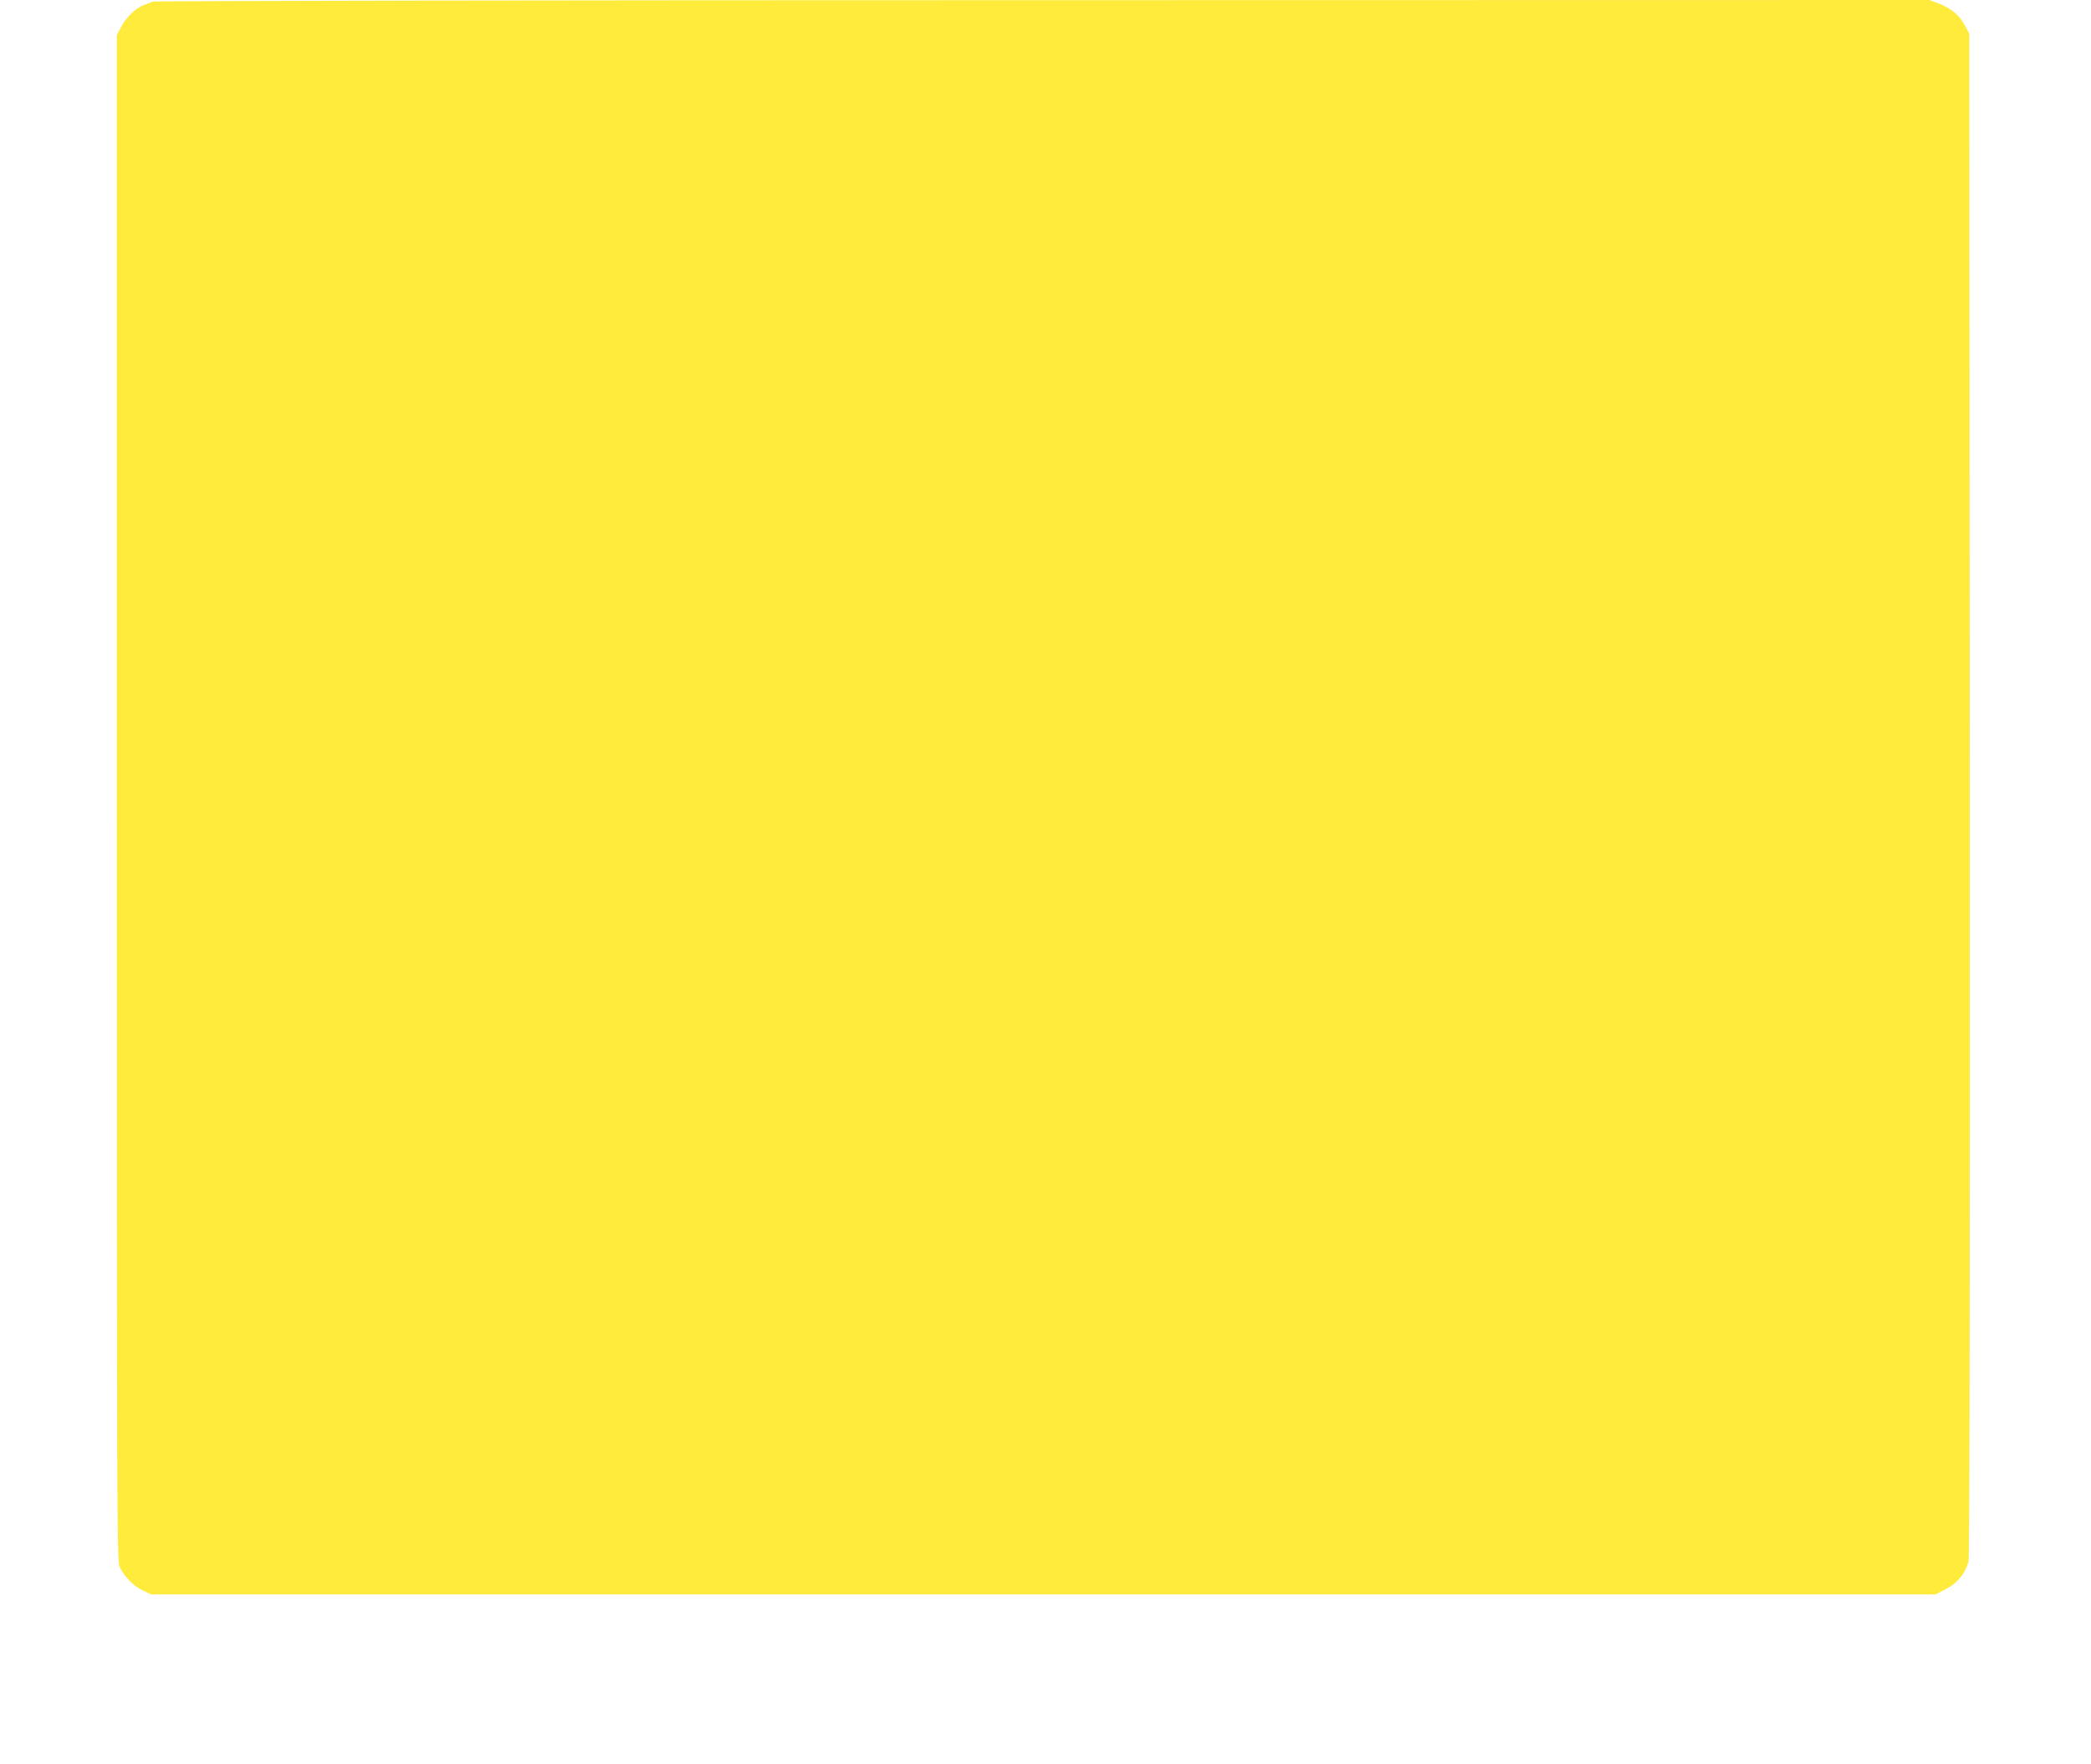
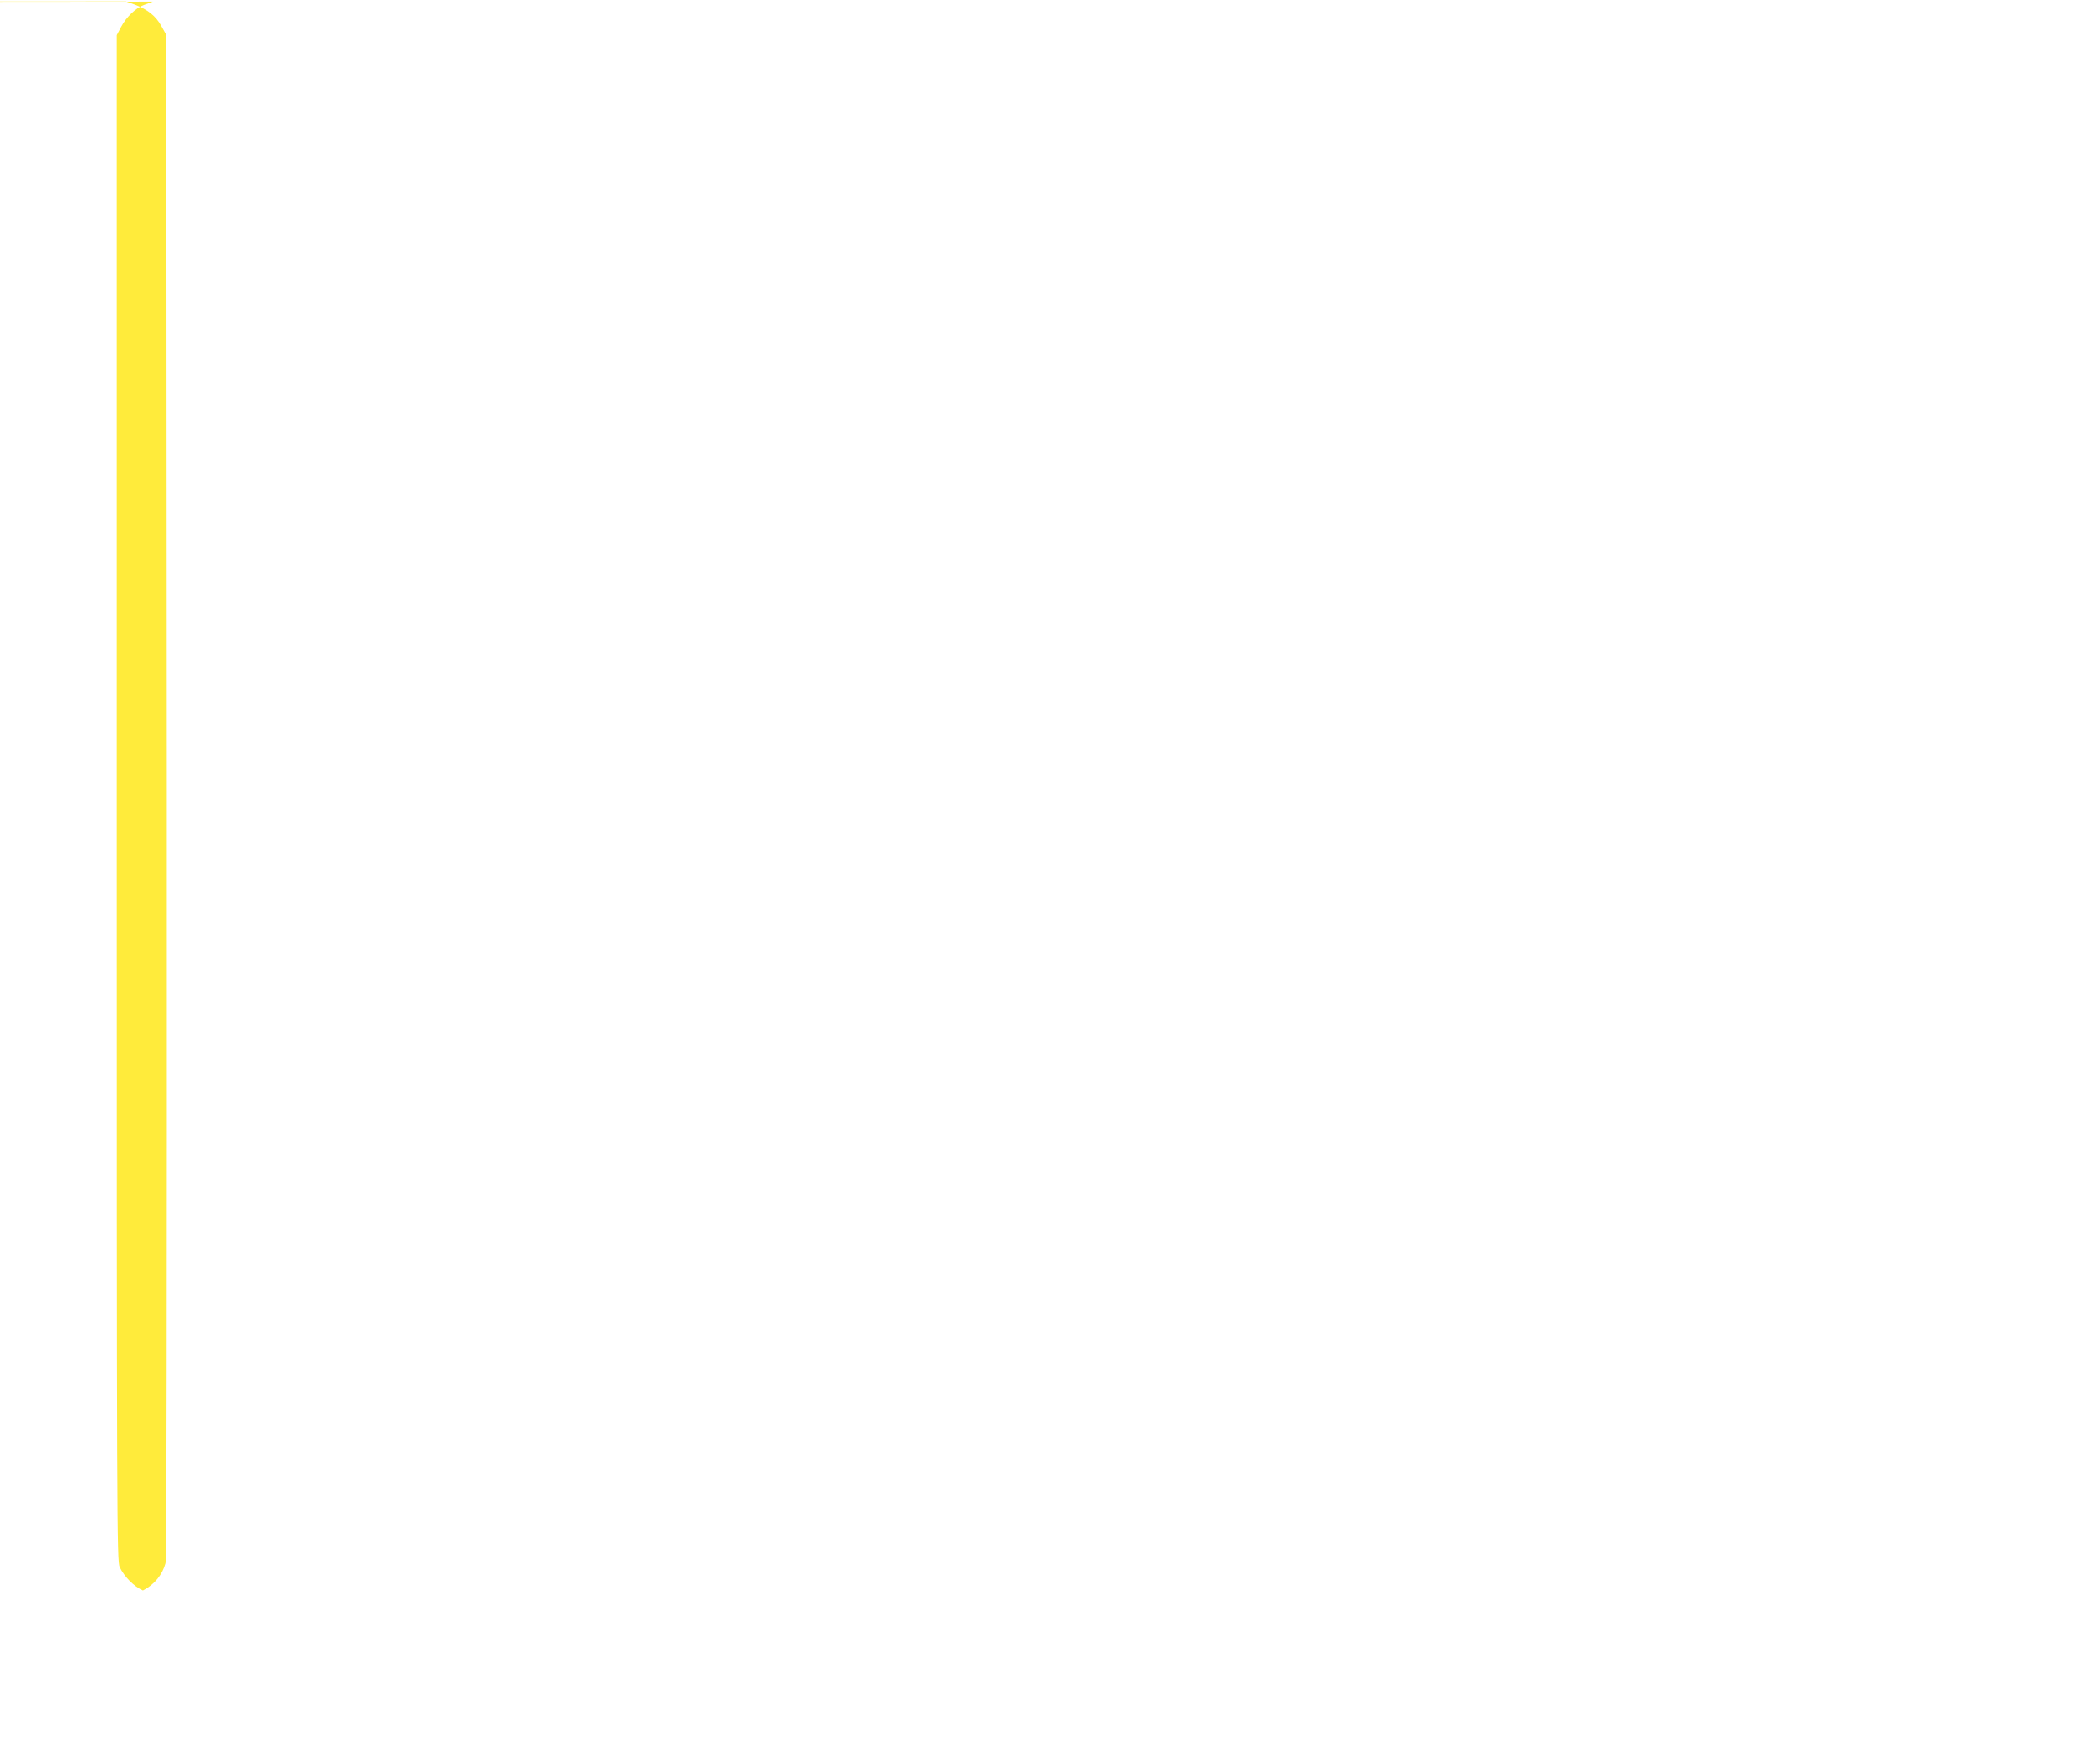
<svg xmlns="http://www.w3.org/2000/svg" version="1.0" width="1280pt" height="1080pt" viewBox="0 0 1280 1080" preserveAspectRatio="xMidYMid meet">
  <g transform="translate(0,1080) scale(0.1,-0.1)" fill="#ffeb3b" stroke="none">
-     <path d="M935 10790 c-11 -4 -36 -14 -55 -21 -50 -19 -107 -74 -138 -133 l-27 -51 0 -4670 c0 -4450 1 -4672 18 -4708 27 -57 86 -118 142 -143 l50 -24 5462 0 5461 0 64 33 c69 35 119 96 138 167 7 25 9 1559 8 4696 l-3 4659 -30 54 c-34 62 -83 101 -161 131 l-55 20 -5427 -1 c-2985 0 -5436 -4 -5447 -9z" />
+     <path d="M935 10790 c-11 -4 -36 -14 -55 -21 -50 -19 -107 -74 -138 -133 l-27 -51 0 -4670 c0 -4450 1 -4672 18 -4708 27 -57 86 -118 142 -143 c69 35 119 96 138 167 7 25 9 1559 8 4696 l-3 4659 -30 54 c-34 62 -83 101 -161 131 l-55 20 -5427 -1 c-2985 0 -5436 -4 -5447 -9z" />
  </g>
</svg>